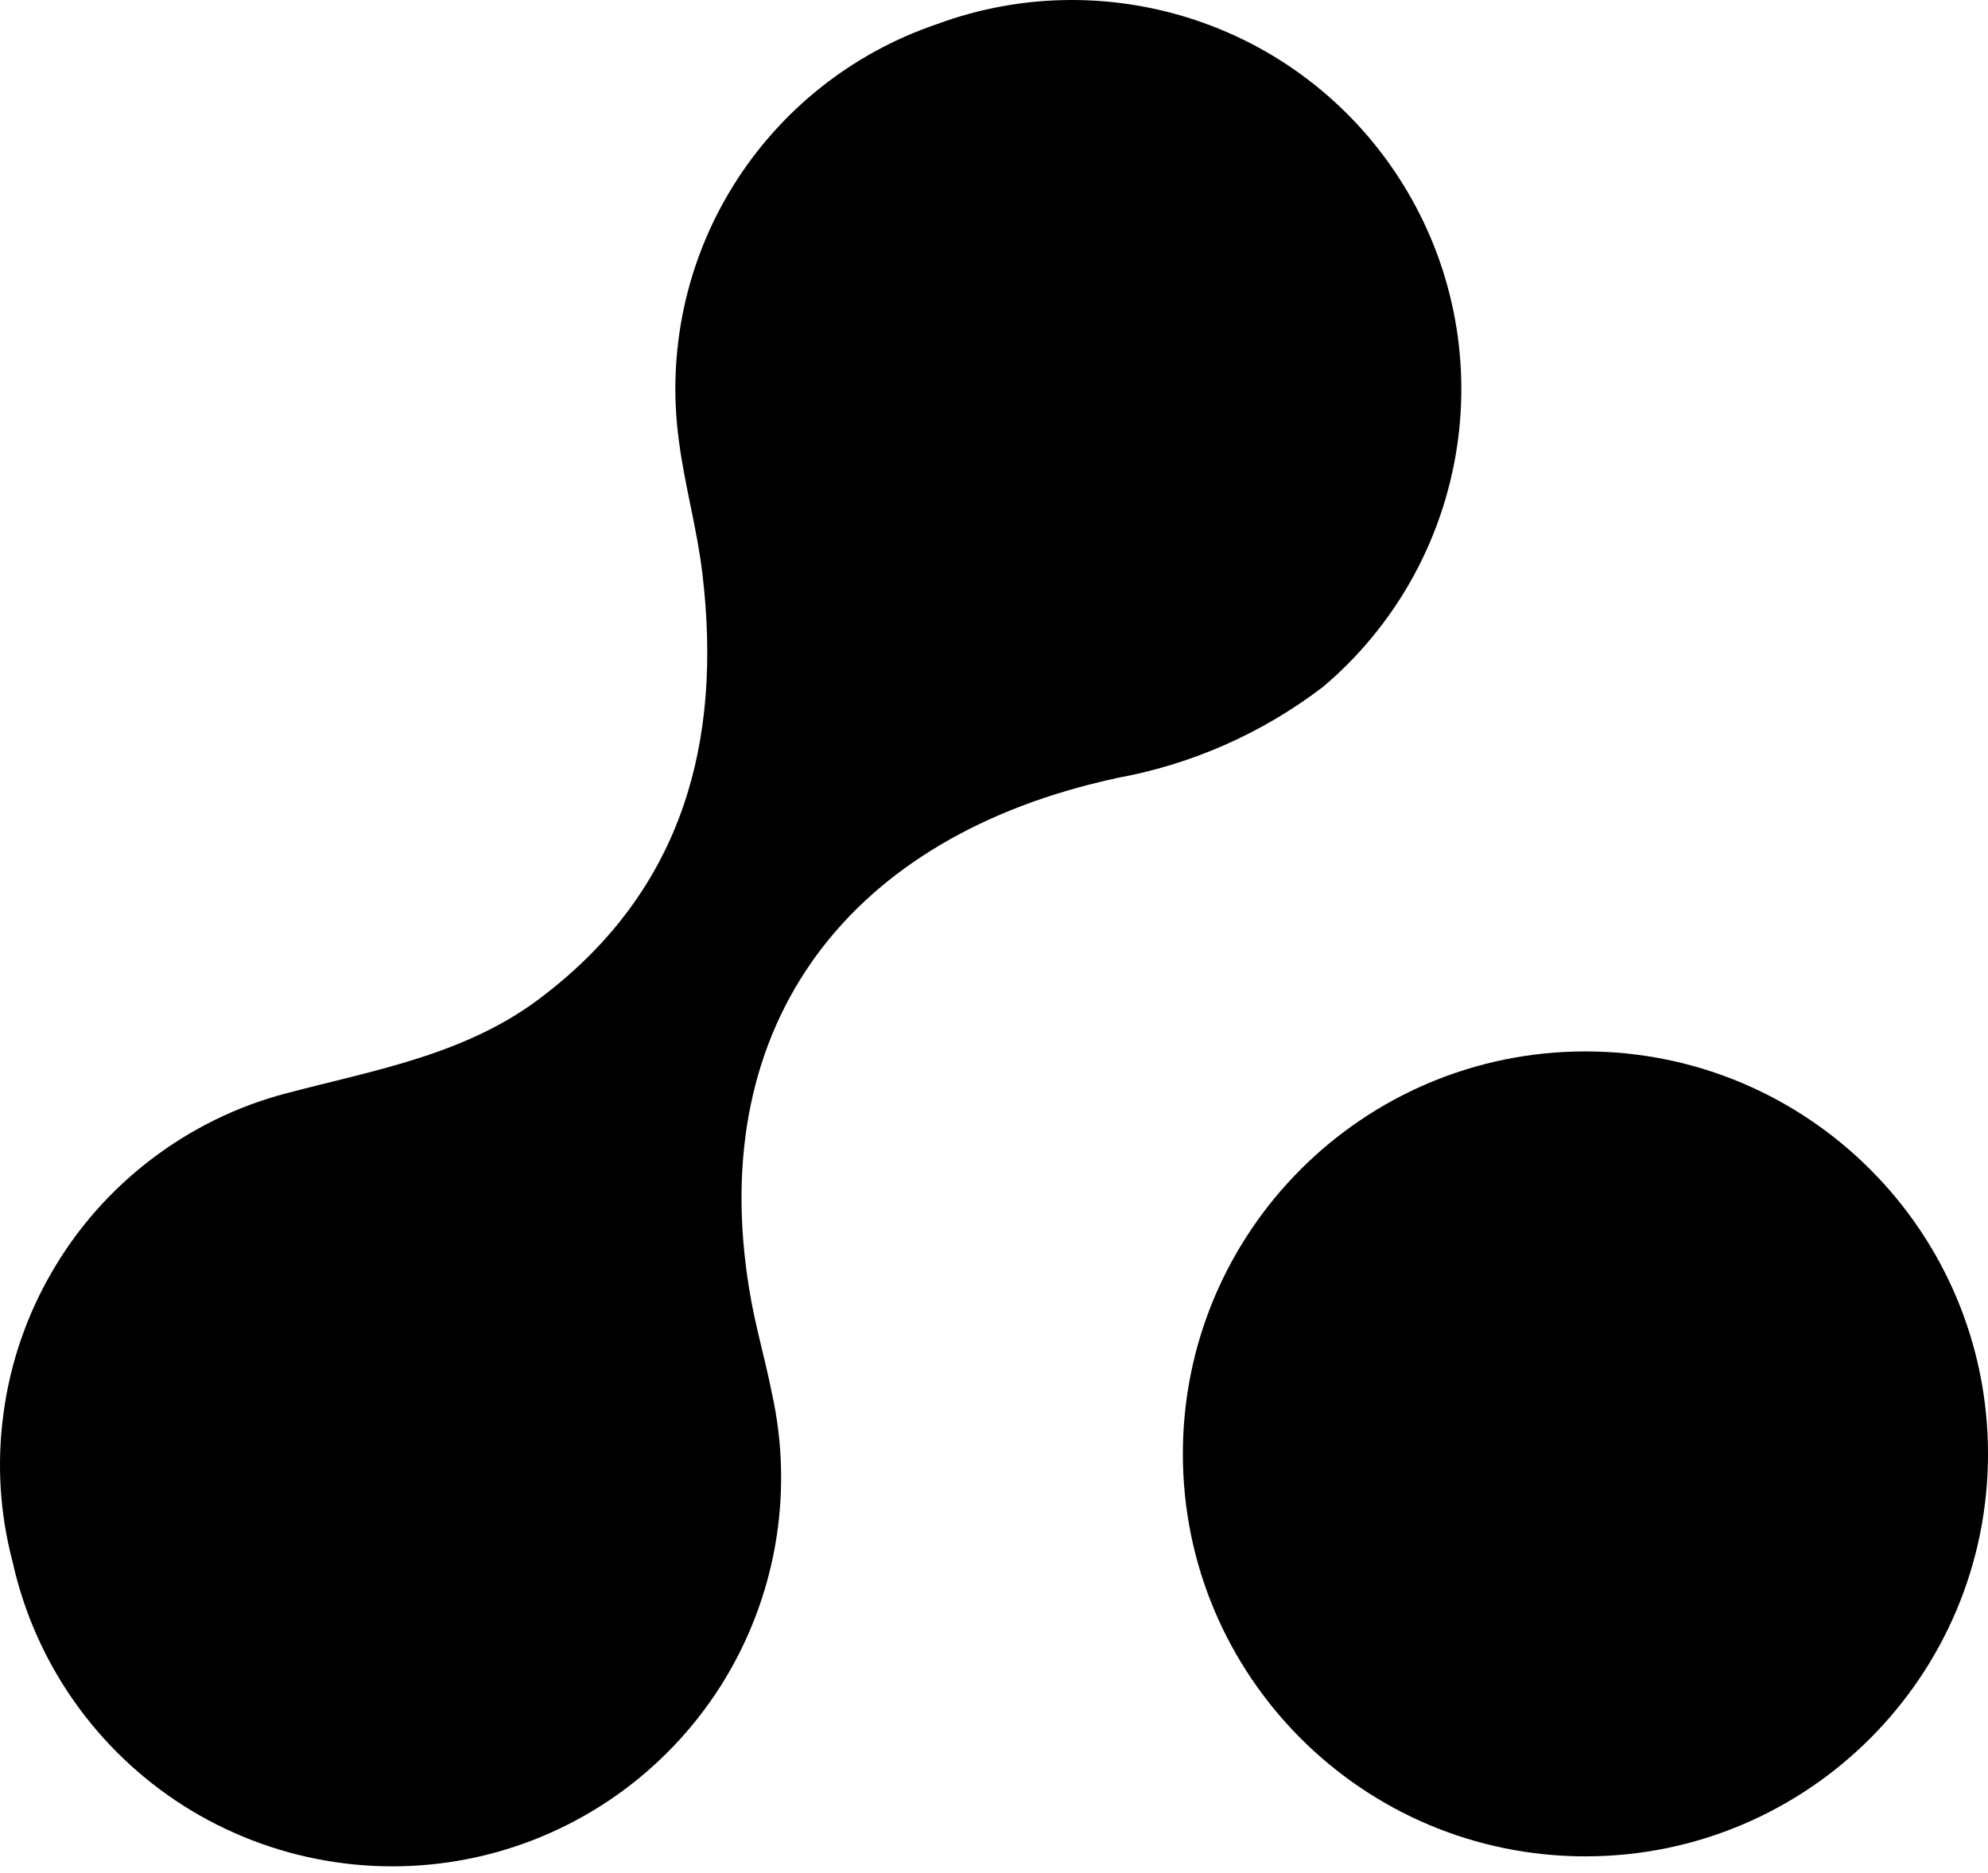
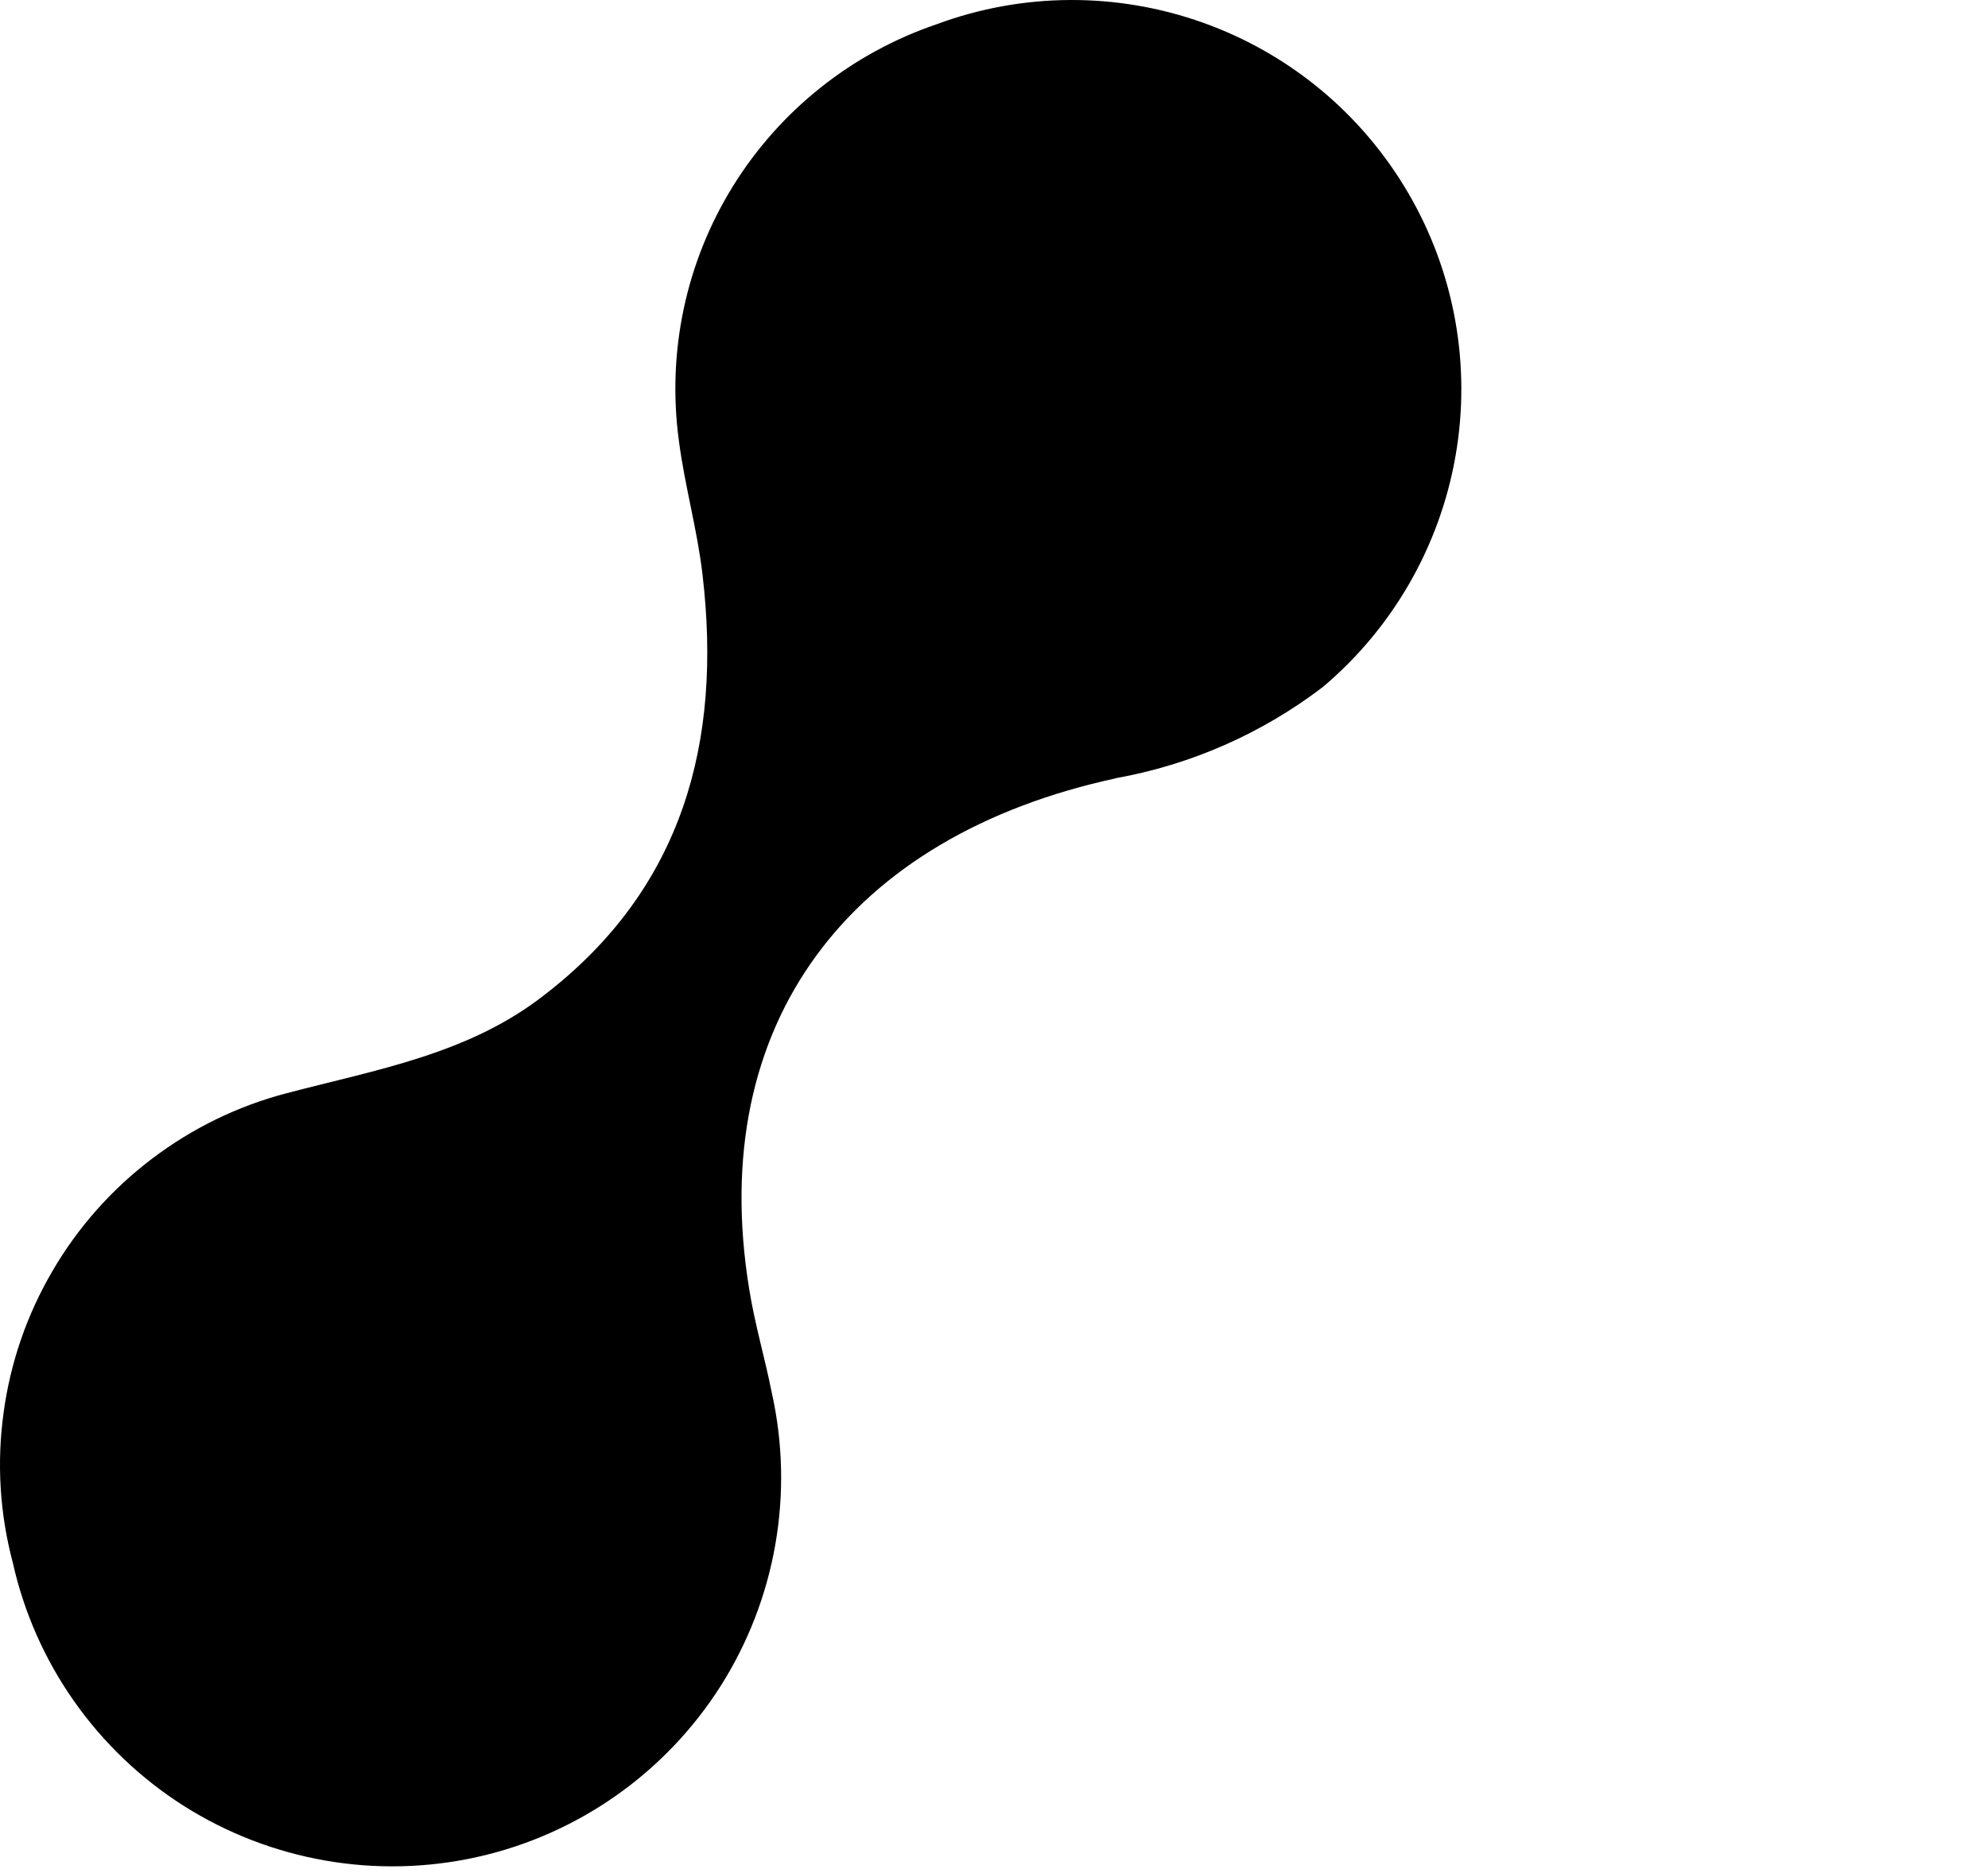
<svg xmlns="http://www.w3.org/2000/svg" width="208" height="196" viewBox="0 0 208 196" fill="none">
-   <path d="M165.88 194.277C189.143 194.277 208.001 175.419 208.001 152.157C208.001 128.894 189.143 110.036 165.88 110.036C142.618 110.036 123.76 128.894 123.76 152.157C123.76 175.419 142.618 194.277 165.88 194.277Z" fill="black" />
-   <path d="M116.706 81.463C88.998 87.47 73.81 106.97 78.391 134.93C78.969 138.574 80.033 142.128 80.754 145.772C83.1 156.306 81.169 167.346 75.397 176.455C69.606 185.565 60.443 192.005 49.908 194.35C39.374 196.695 28.334 194.765 19.224 188.992C10.115 183.202 3.675 174.038 1.33 163.504C-0.023 158.399 -0.348 153.095 0.374 147.864C1.077 142.633 2.809 137.6 5.479 133.036C8.131 128.472 11.666 124.486 15.869 121.293C20.072 118.1 24.852 115.755 29.957 114.42C39.319 111.949 49.024 110.344 56.943 104.138C71.483 92.954 75.559 77.621 73.503 60.142C72.962 55.452 71.645 50.852 71.032 46.144C69.769 36.872 71.753 27.456 76.678 19.5C81.602 11.546 89.124 5.557 97.981 2.544C106.965 -0.793 116.85 -0.847 125.887 2.382C134.925 5.611 142.519 11.924 147.353 20.222C152.188 28.502 153.938 38.225 152.296 47.677C150.655 57.129 145.748 65.698 138.424 71.885C132.057 76.755 124.607 80.038 116.724 81.445L116.706 81.463Z" fill="black" />
+   <path d="M116.706 81.463C88.998 87.47 73.81 106.97 78.391 134.93C78.969 138.574 80.033 142.128 80.754 145.772C83.1 156.306 81.169 167.346 75.397 176.455C69.606 185.565 60.443 192.005 49.908 194.35C39.374 196.695 28.334 194.765 19.224 188.992C10.115 183.202 3.675 174.038 1.33 163.504C-0.023 158.399 -0.348 153.095 0.374 147.864C1.077 142.633 2.809 137.6 5.479 133.036C8.131 128.472 11.666 124.486 15.869 121.293C20.072 118.1 24.852 115.755 29.957 114.42C39.319 111.949 49.024 110.344 56.943 104.138C71.483 92.954 75.559 77.621 73.503 60.142C72.962 55.452 71.645 50.852 71.032 46.144C69.769 36.872 71.753 27.456 76.678 19.5C81.602 11.546 89.124 5.557 97.981 2.544C106.965 -0.793 116.85 -0.847 125.887 2.382C134.925 5.611 142.519 11.924 147.353 20.222C152.188 28.502 153.938 38.225 152.296 47.677C150.655 57.129 145.748 65.698 138.424 71.885C132.057 76.755 124.607 80.038 116.724 81.445Z" fill="black" />
</svg>